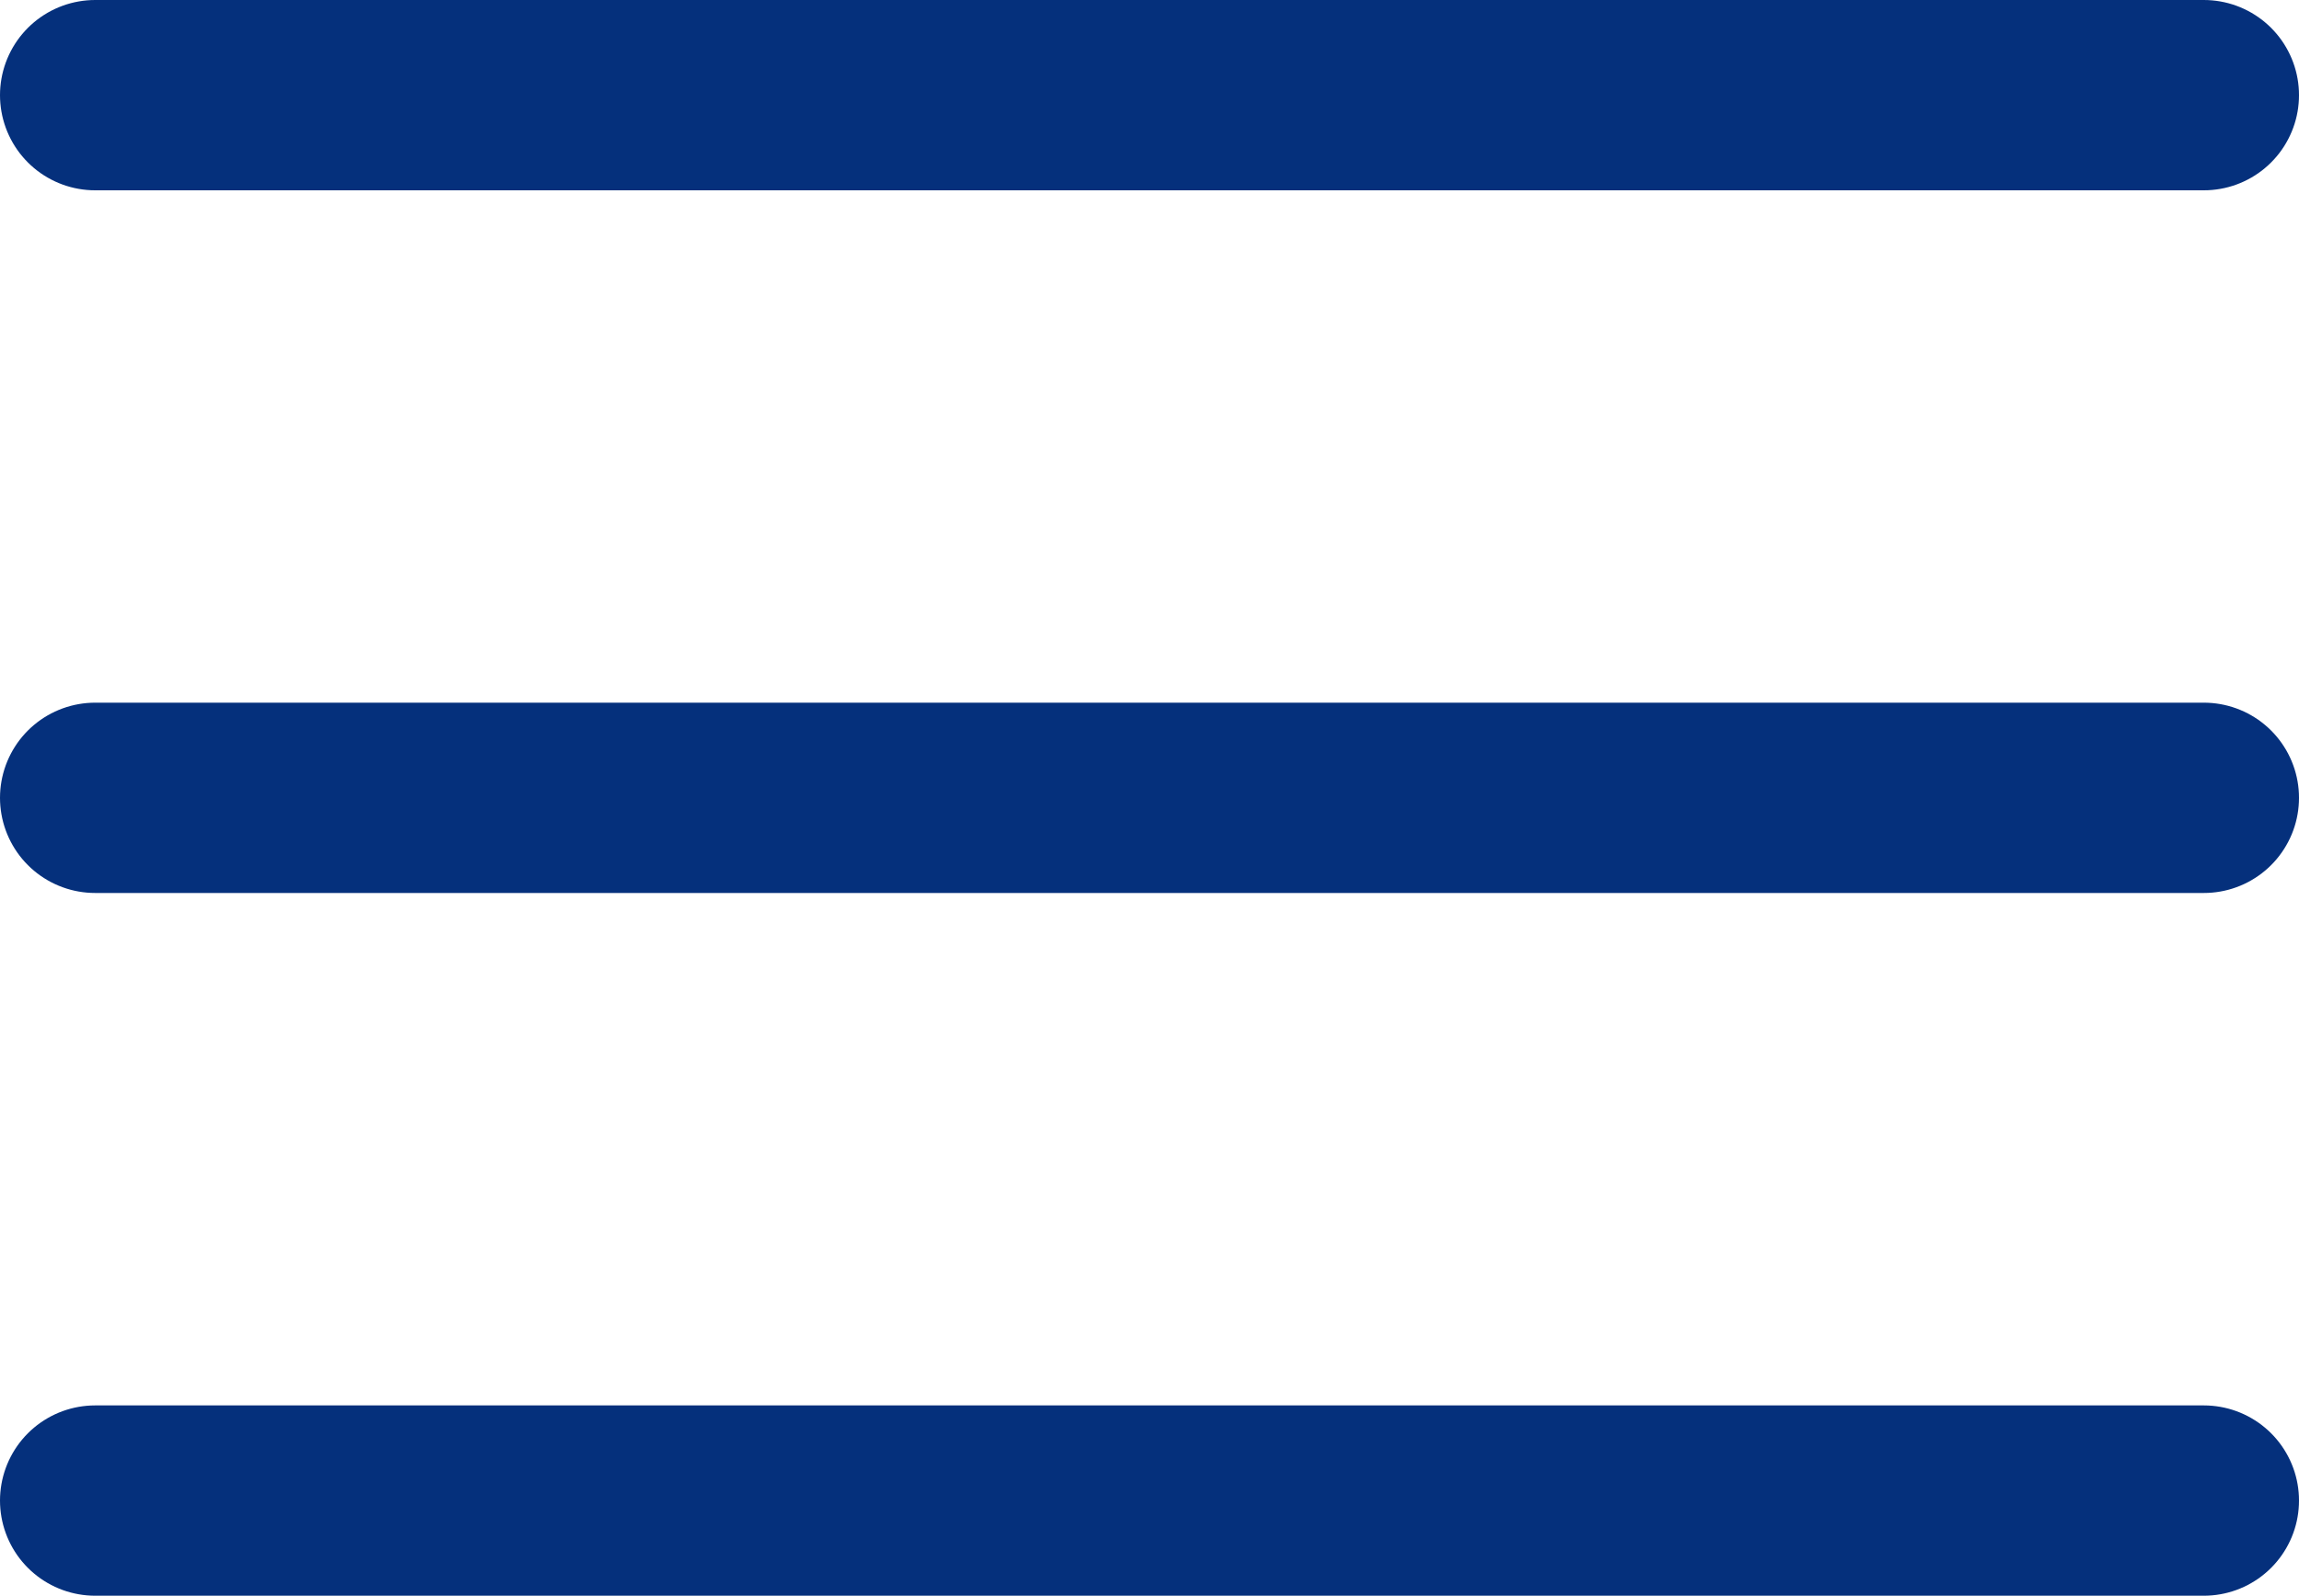
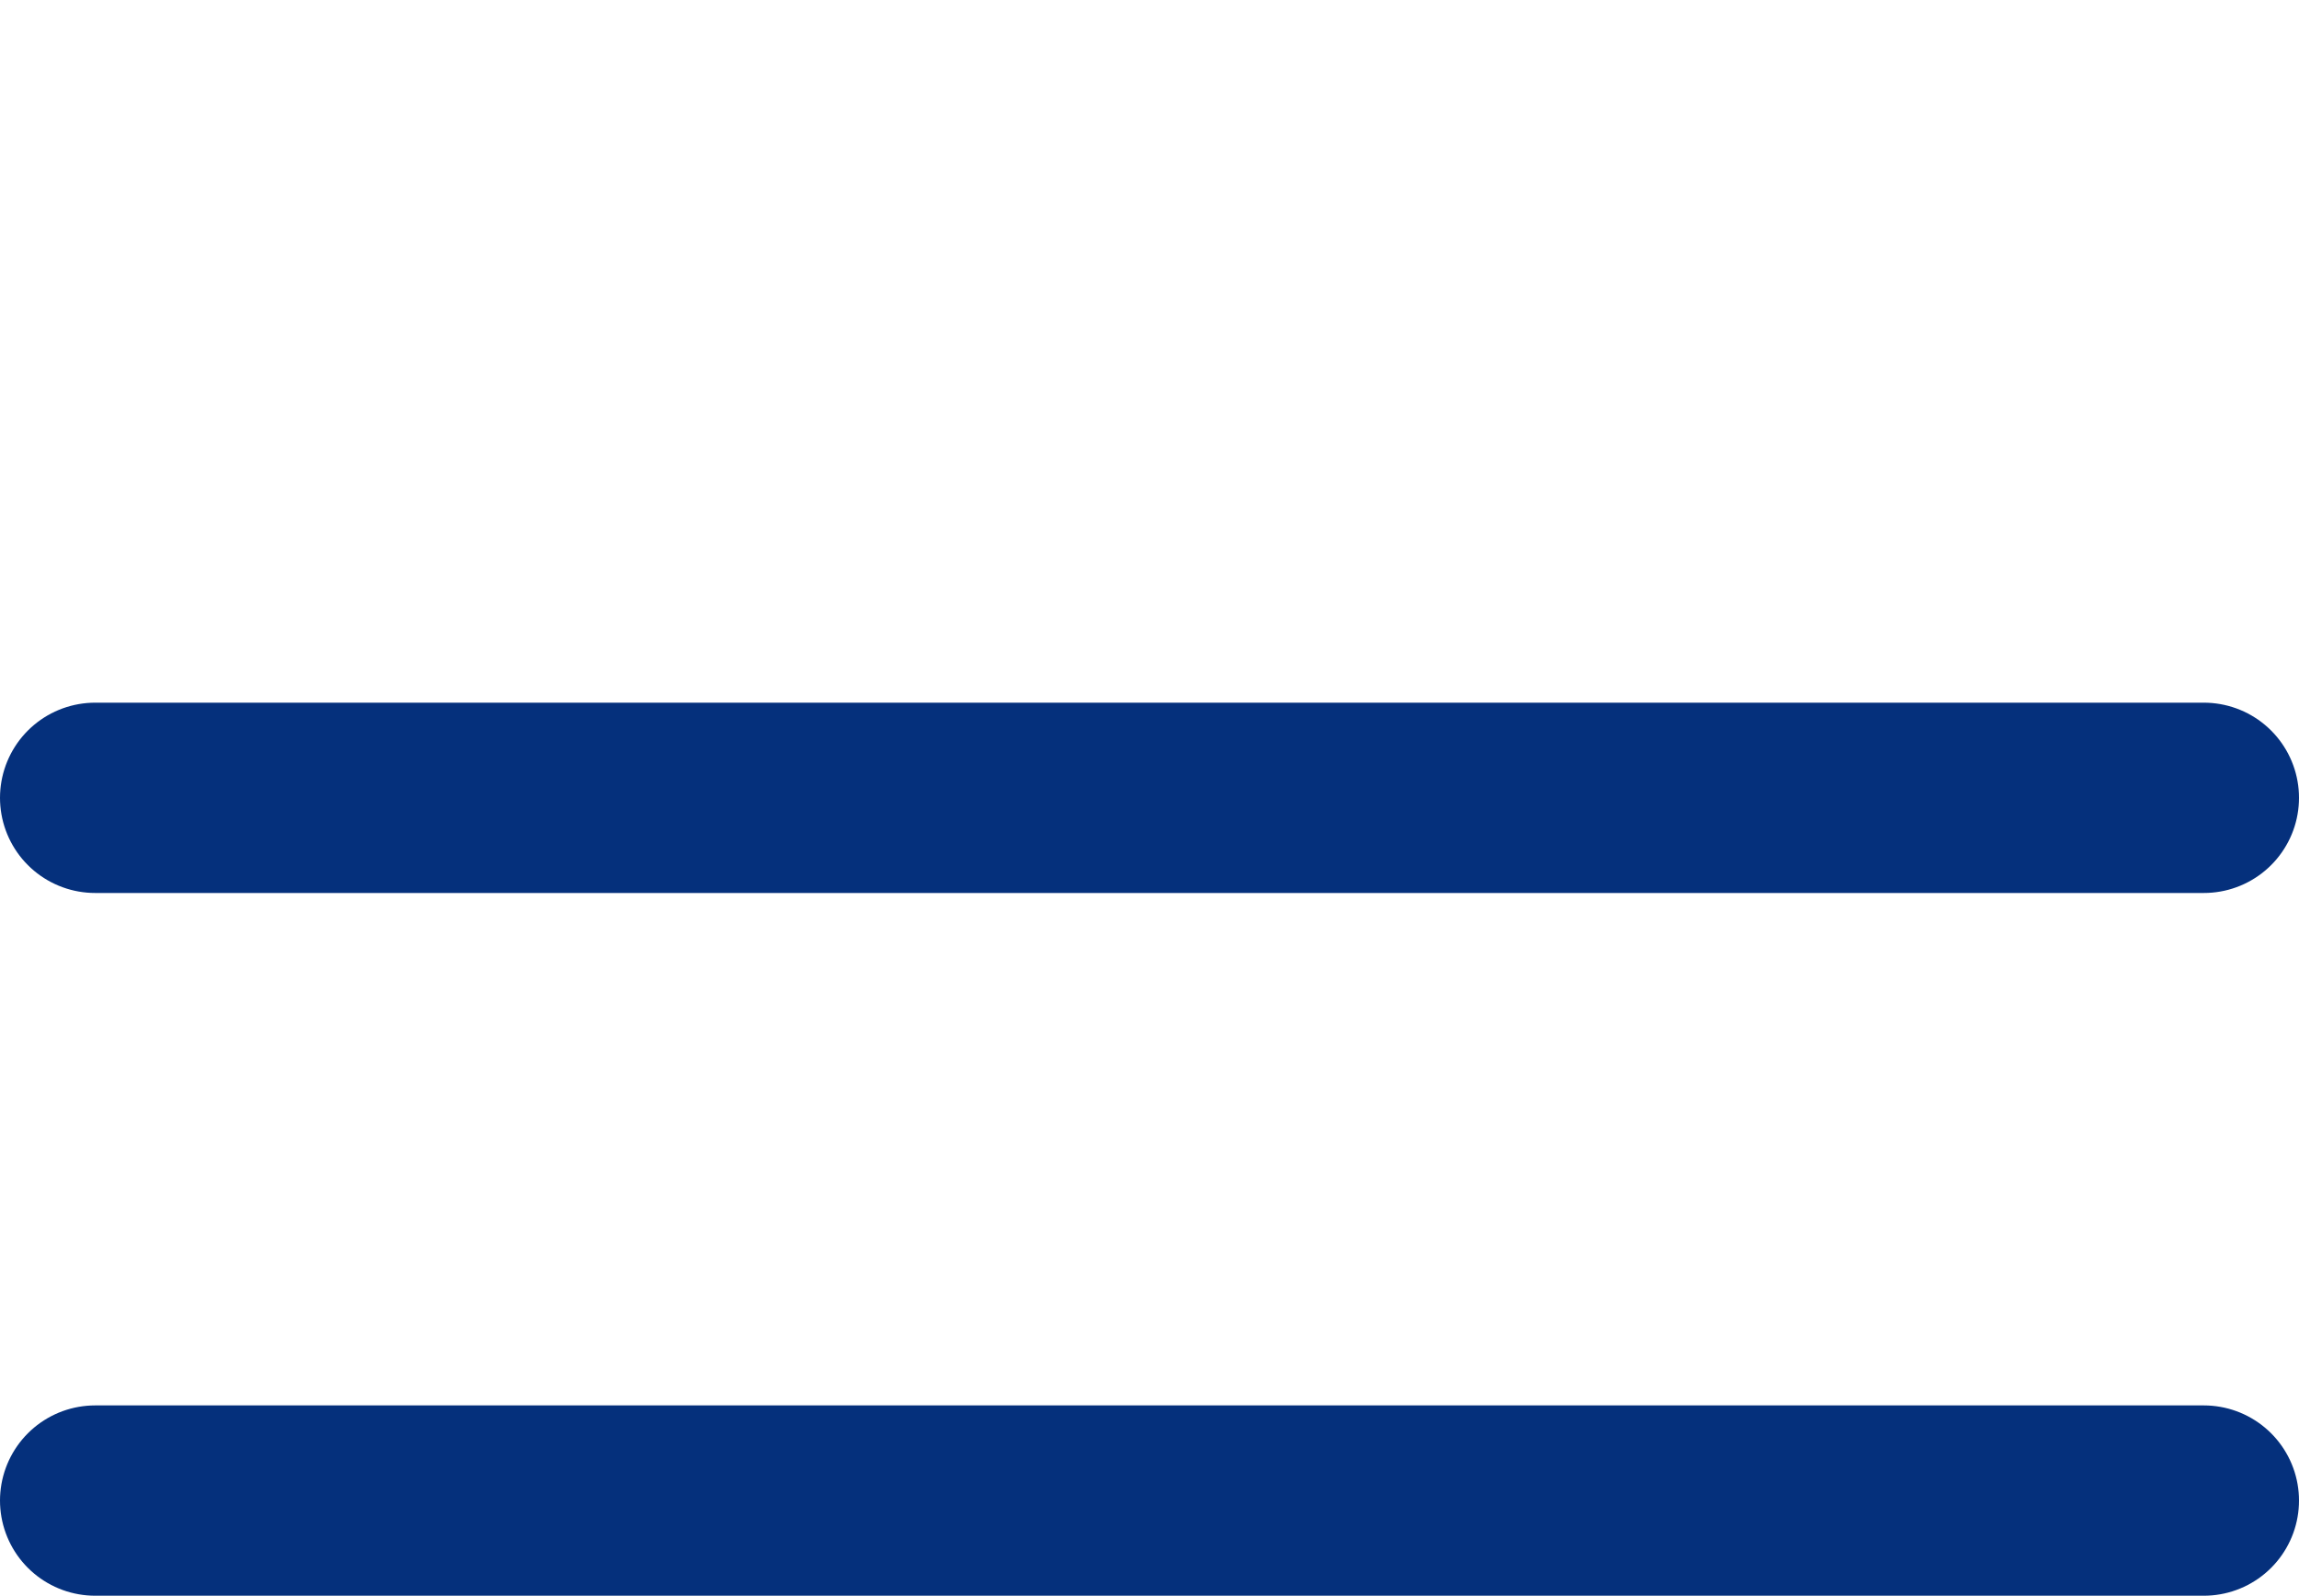
<svg xmlns="http://www.w3.org/2000/svg" width="36.232" height="25.155" viewBox="0 0 36.232 25.155">
  <g id="feather-menu" transform="translate(-3 -7.5)">
    <path id="Path_35" data-name="Path 35" d="M4.5,18H37.732" transform="translate(0 2.077)" fill="none" stroke="#05307c" stroke-linecap="round" stroke-linejoin="round" stroke-width="3" />
-     <path id="Path_36" data-name="Path 36" d="M4.5,9H37.732" fill="none" stroke="#05307c" stroke-linecap="round" stroke-linejoin="round" stroke-width="3" />
    <path id="Path_37" data-name="Path 37" d="M4.5,27H37.732" transform="translate(0 4.155)" fill="none" stroke="#05307c" stroke-linecap="round" stroke-linejoin="round" stroke-width="3" />
  </g>
</svg>